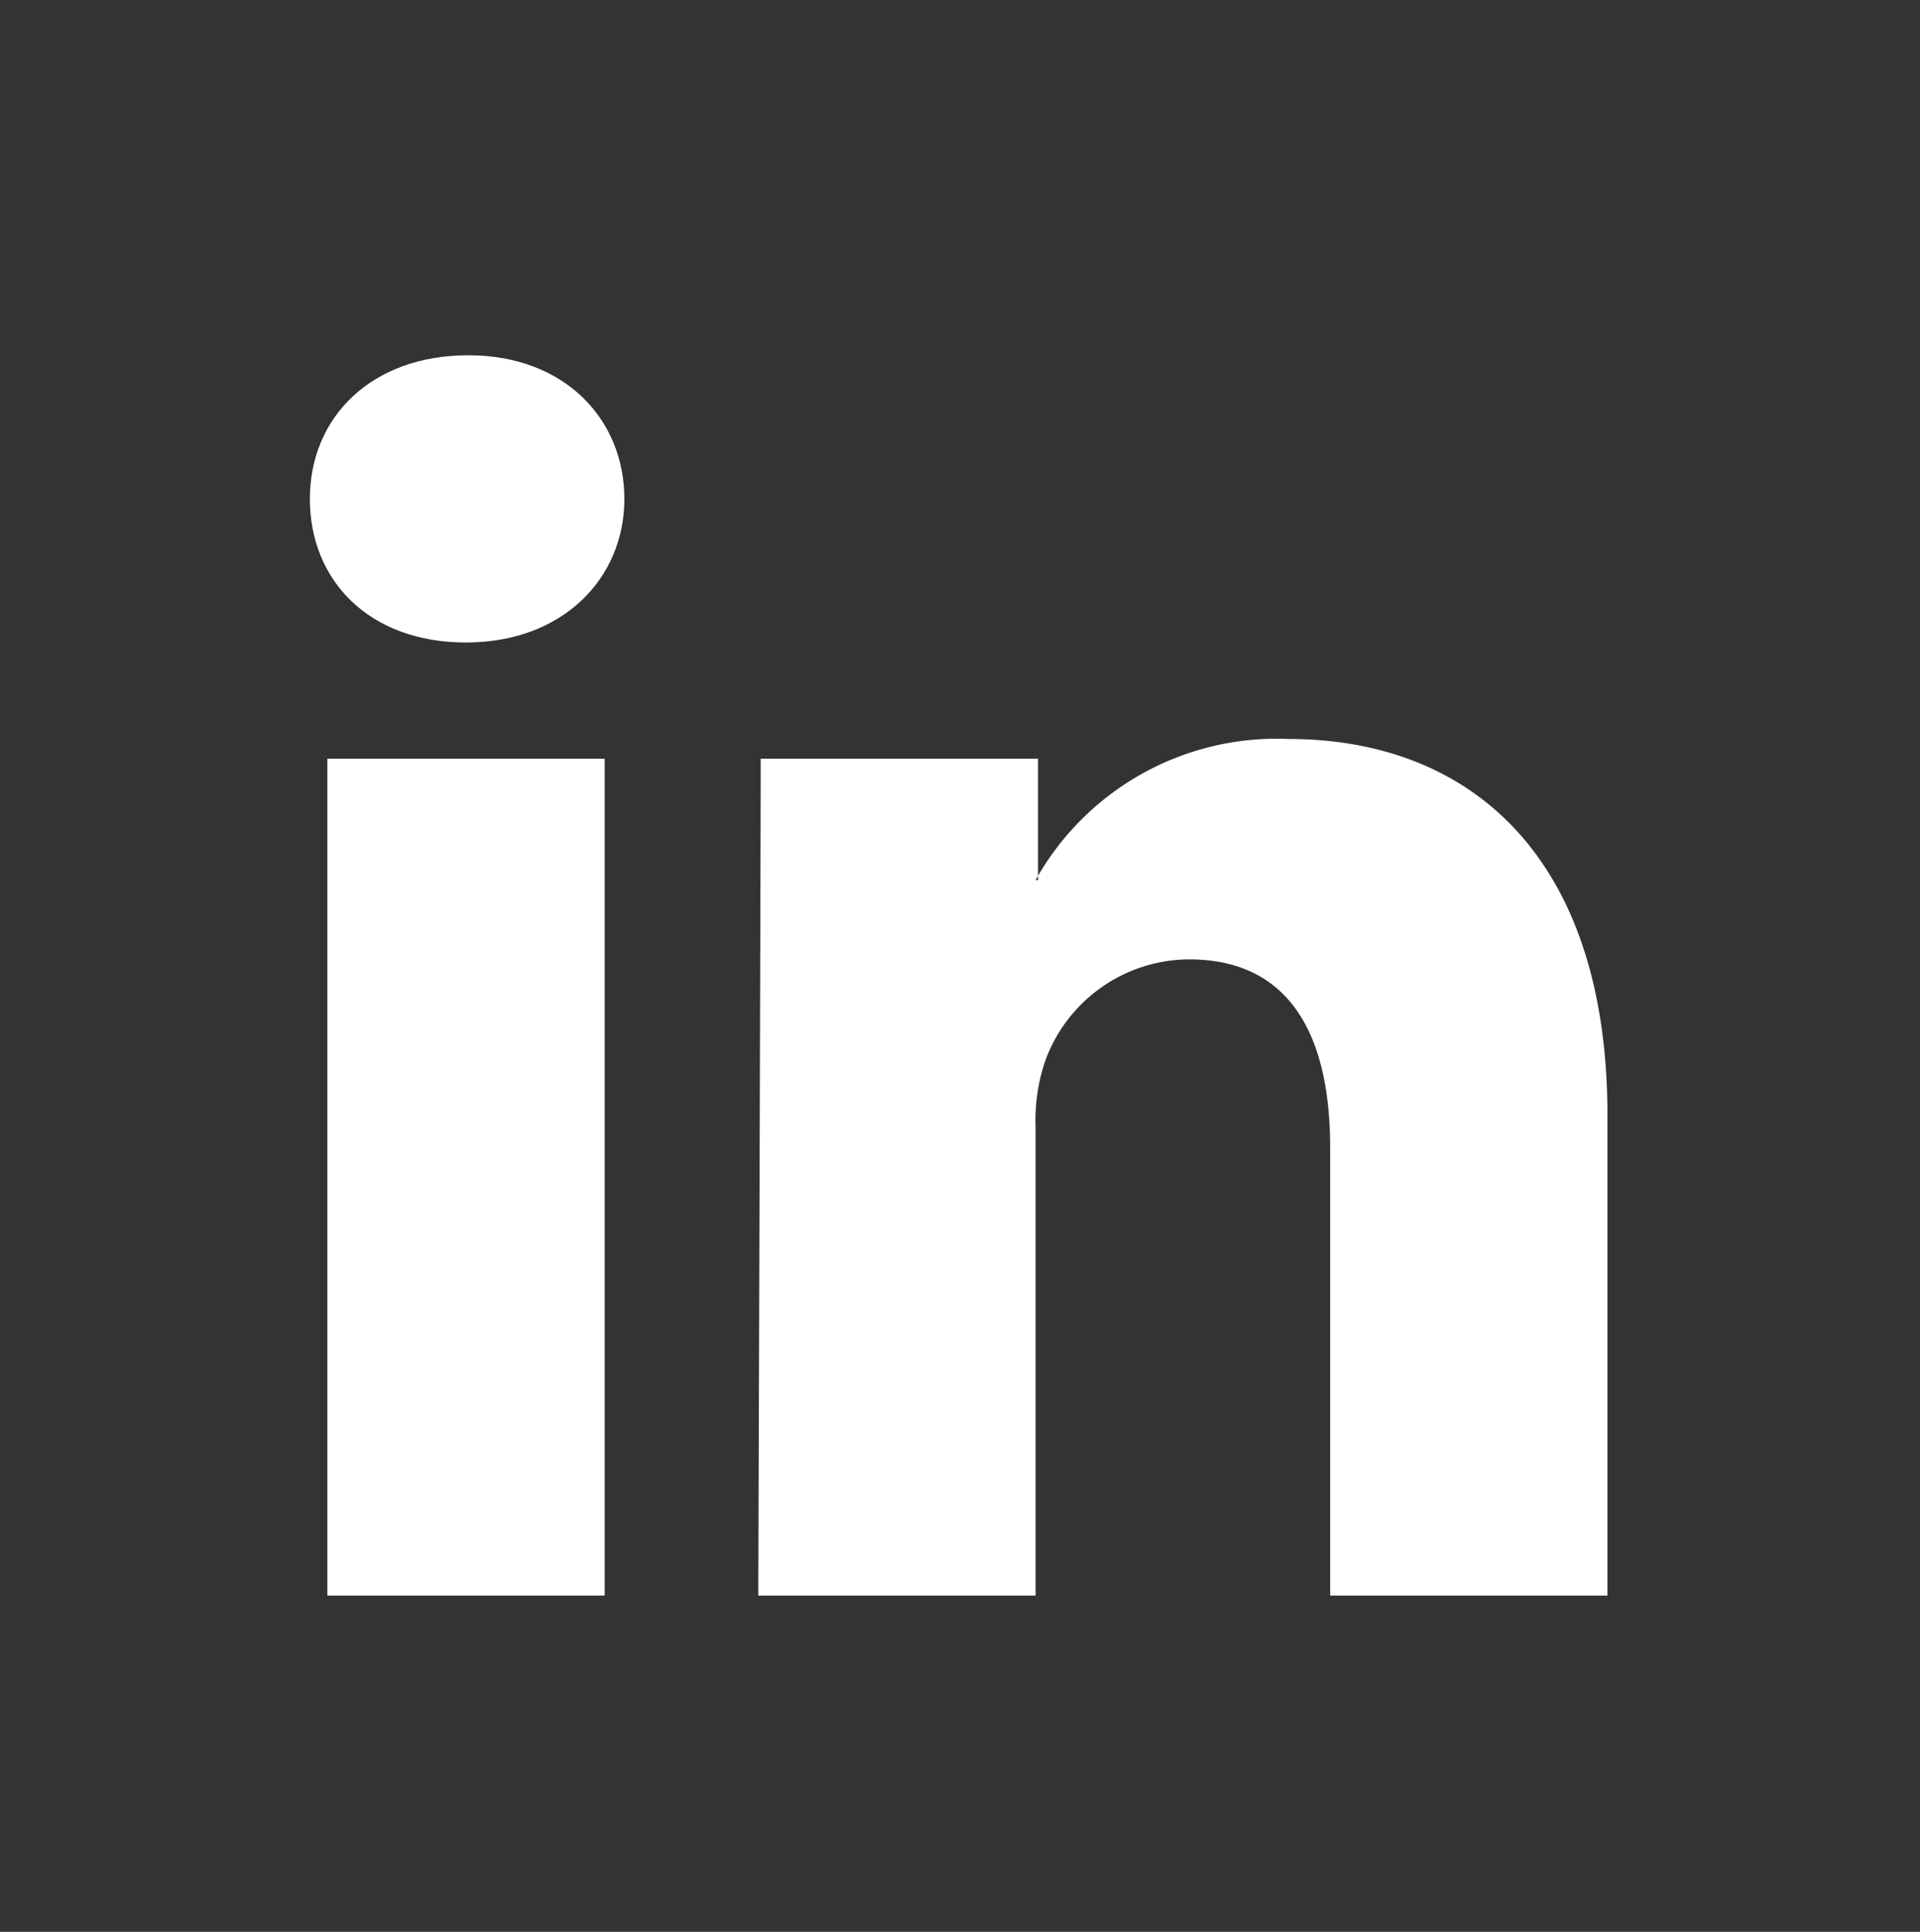
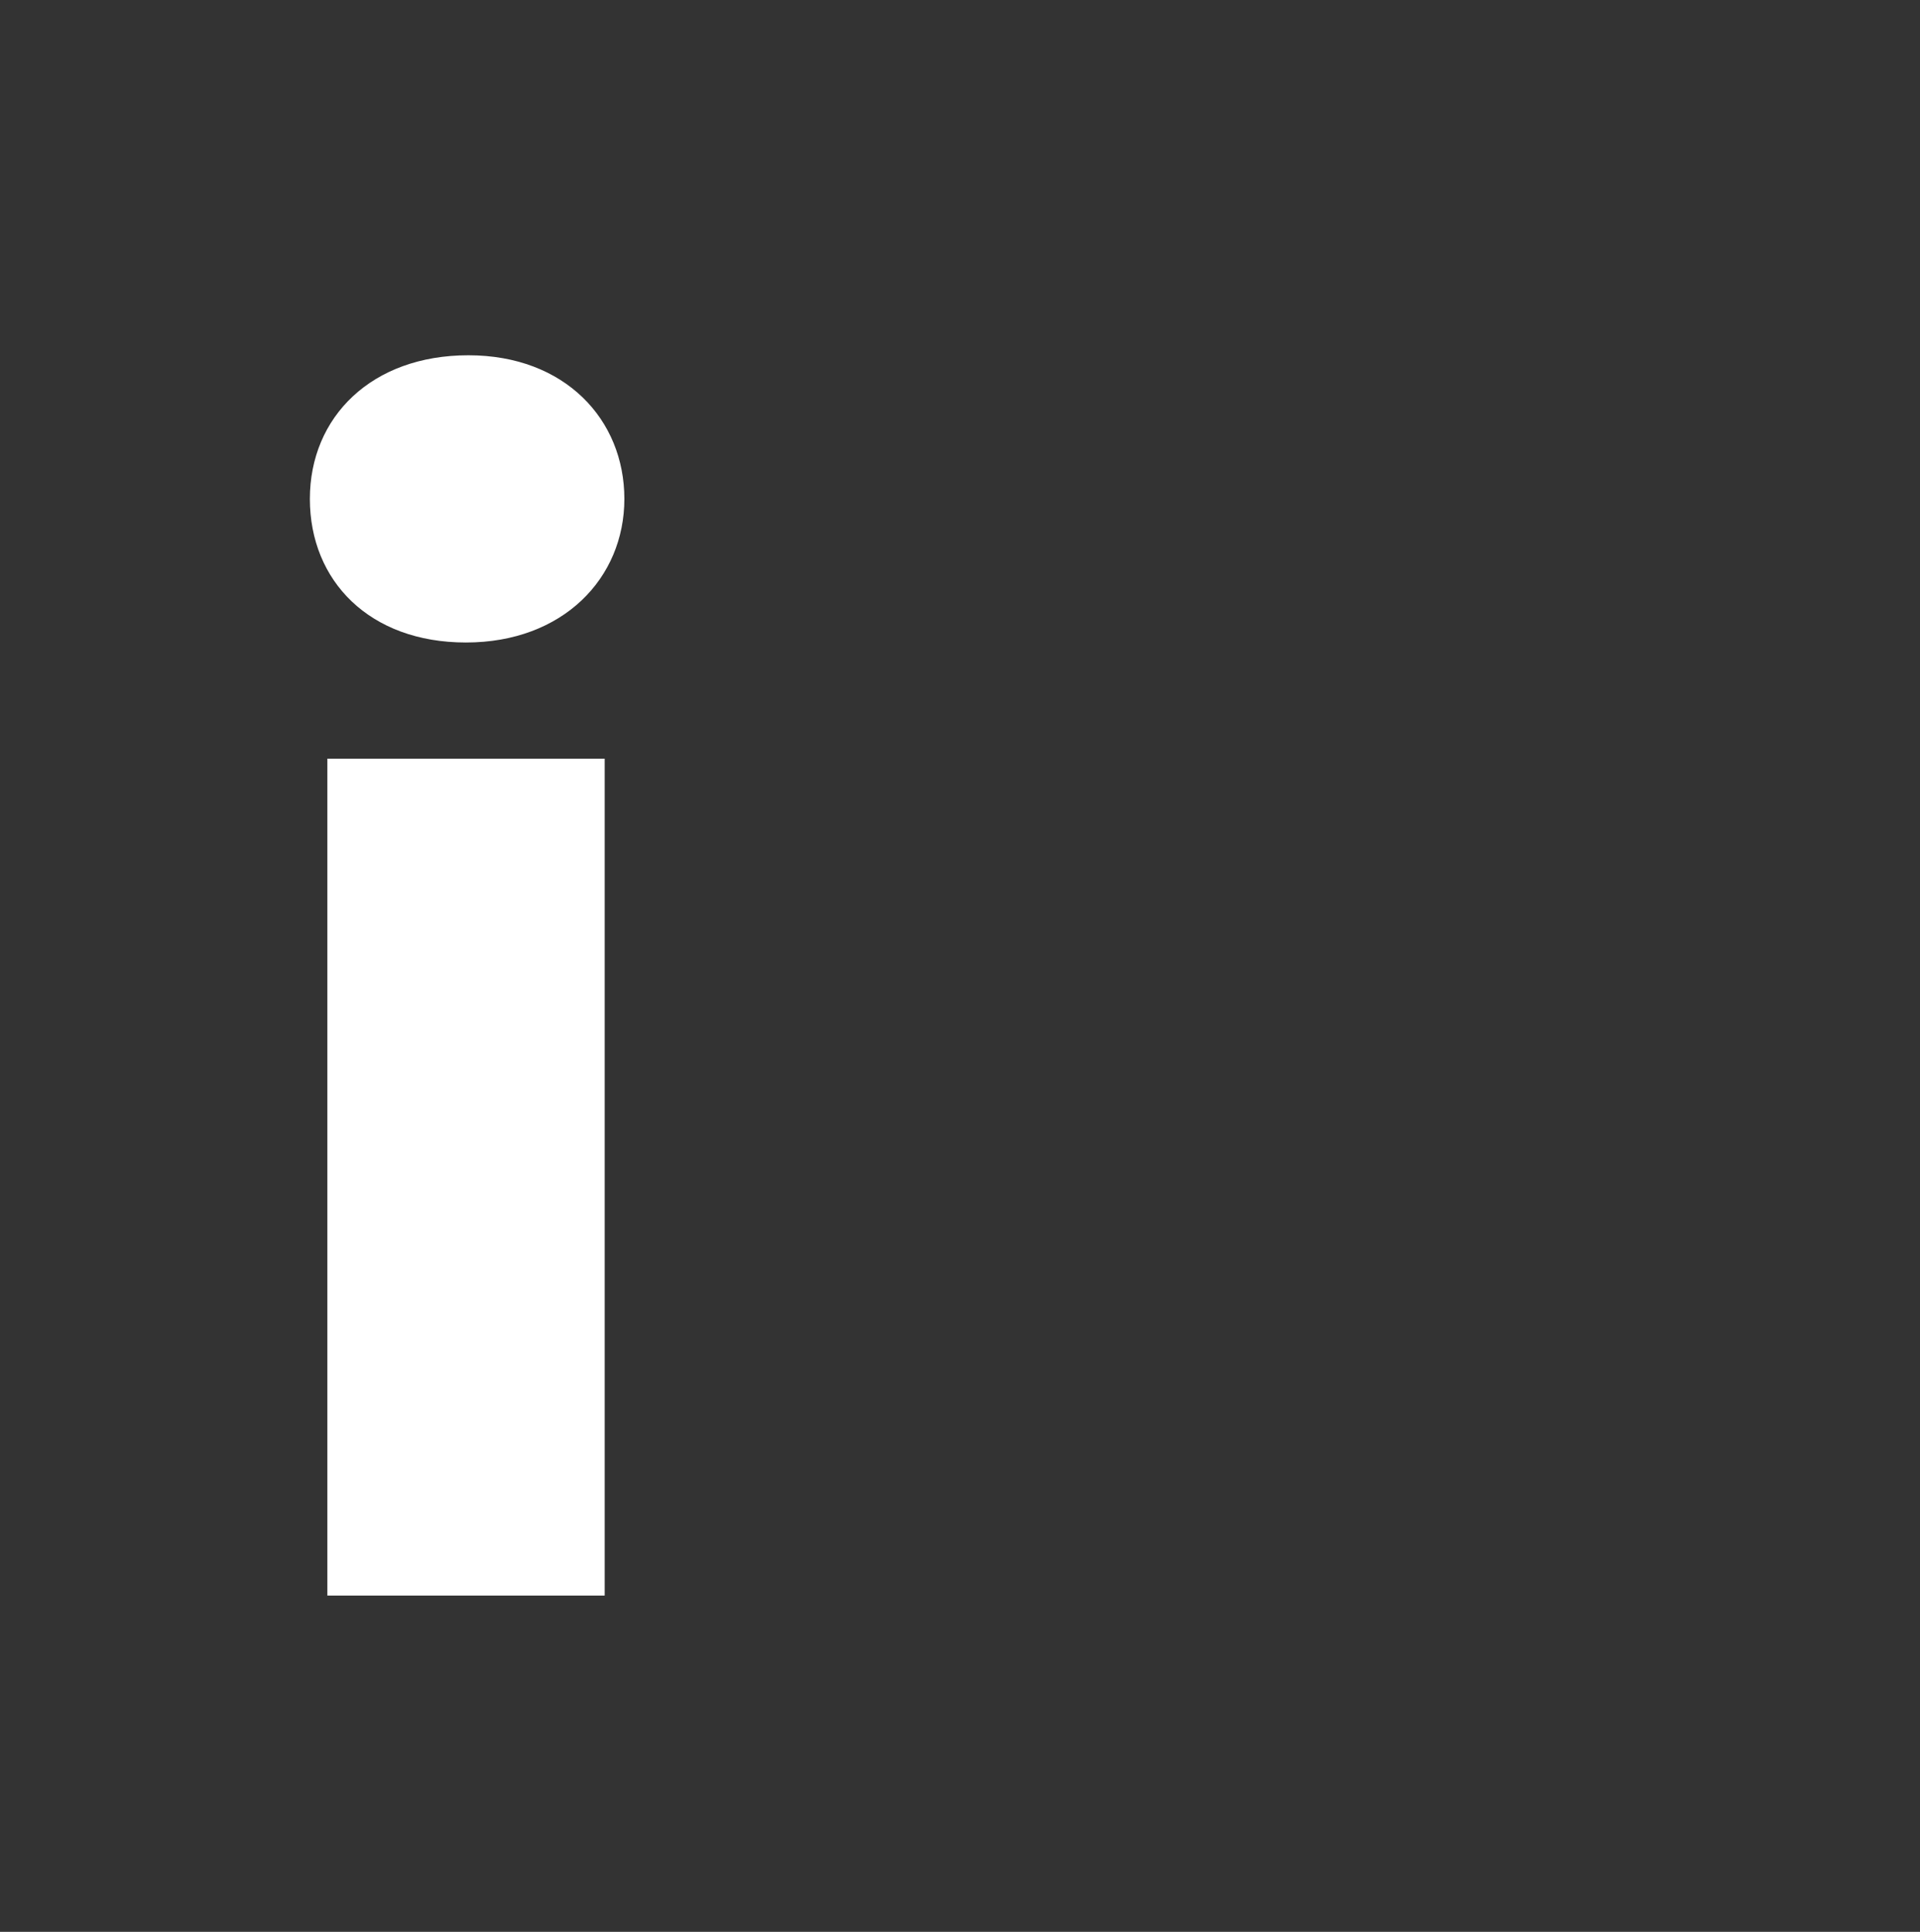
<svg xmlns="http://www.w3.org/2000/svg" id="svg3070" viewBox="0 0 79 79.5">
  <rect x="0" y="0" width="79" height="79.5" fill="#333333" stroke="none" />
  <defs>
    <style>.cls-1{fill:#fff;fill-rule:evenodd;}</style>
  </defs>
  <g id="layer1">
    <g id="g3019">
      <path id="path28" class="cls-1" d="M24.88,65.66V31.22H13.47V65.66ZM19.17,26.44c4,0,6.52-2.65,6.52-5.91s-2.44-5.91-6.42-5.91-6.52,2.54-6.52,5.91,2.45,5.91,6.42,5.91Z" />
-       <path id="path30" class="cls-1" d="M31.2,65.66H42.61V46.4a7.63,7.63,0,0,1,.4-2.75,6.33,6.33,0,0,1,5.91-4.17c4.18,0,5.81,3.16,5.81,7.74V65.66H66.14V45.9c0-10.6-5.6-15.49-13.14-15.49a11.36,11.36,0,0,0-10.39,5.81h.1v-5H31.3c0,3.16-.1,34.44-.1,34.44Z" />
    </g>
  </g>
</svg>